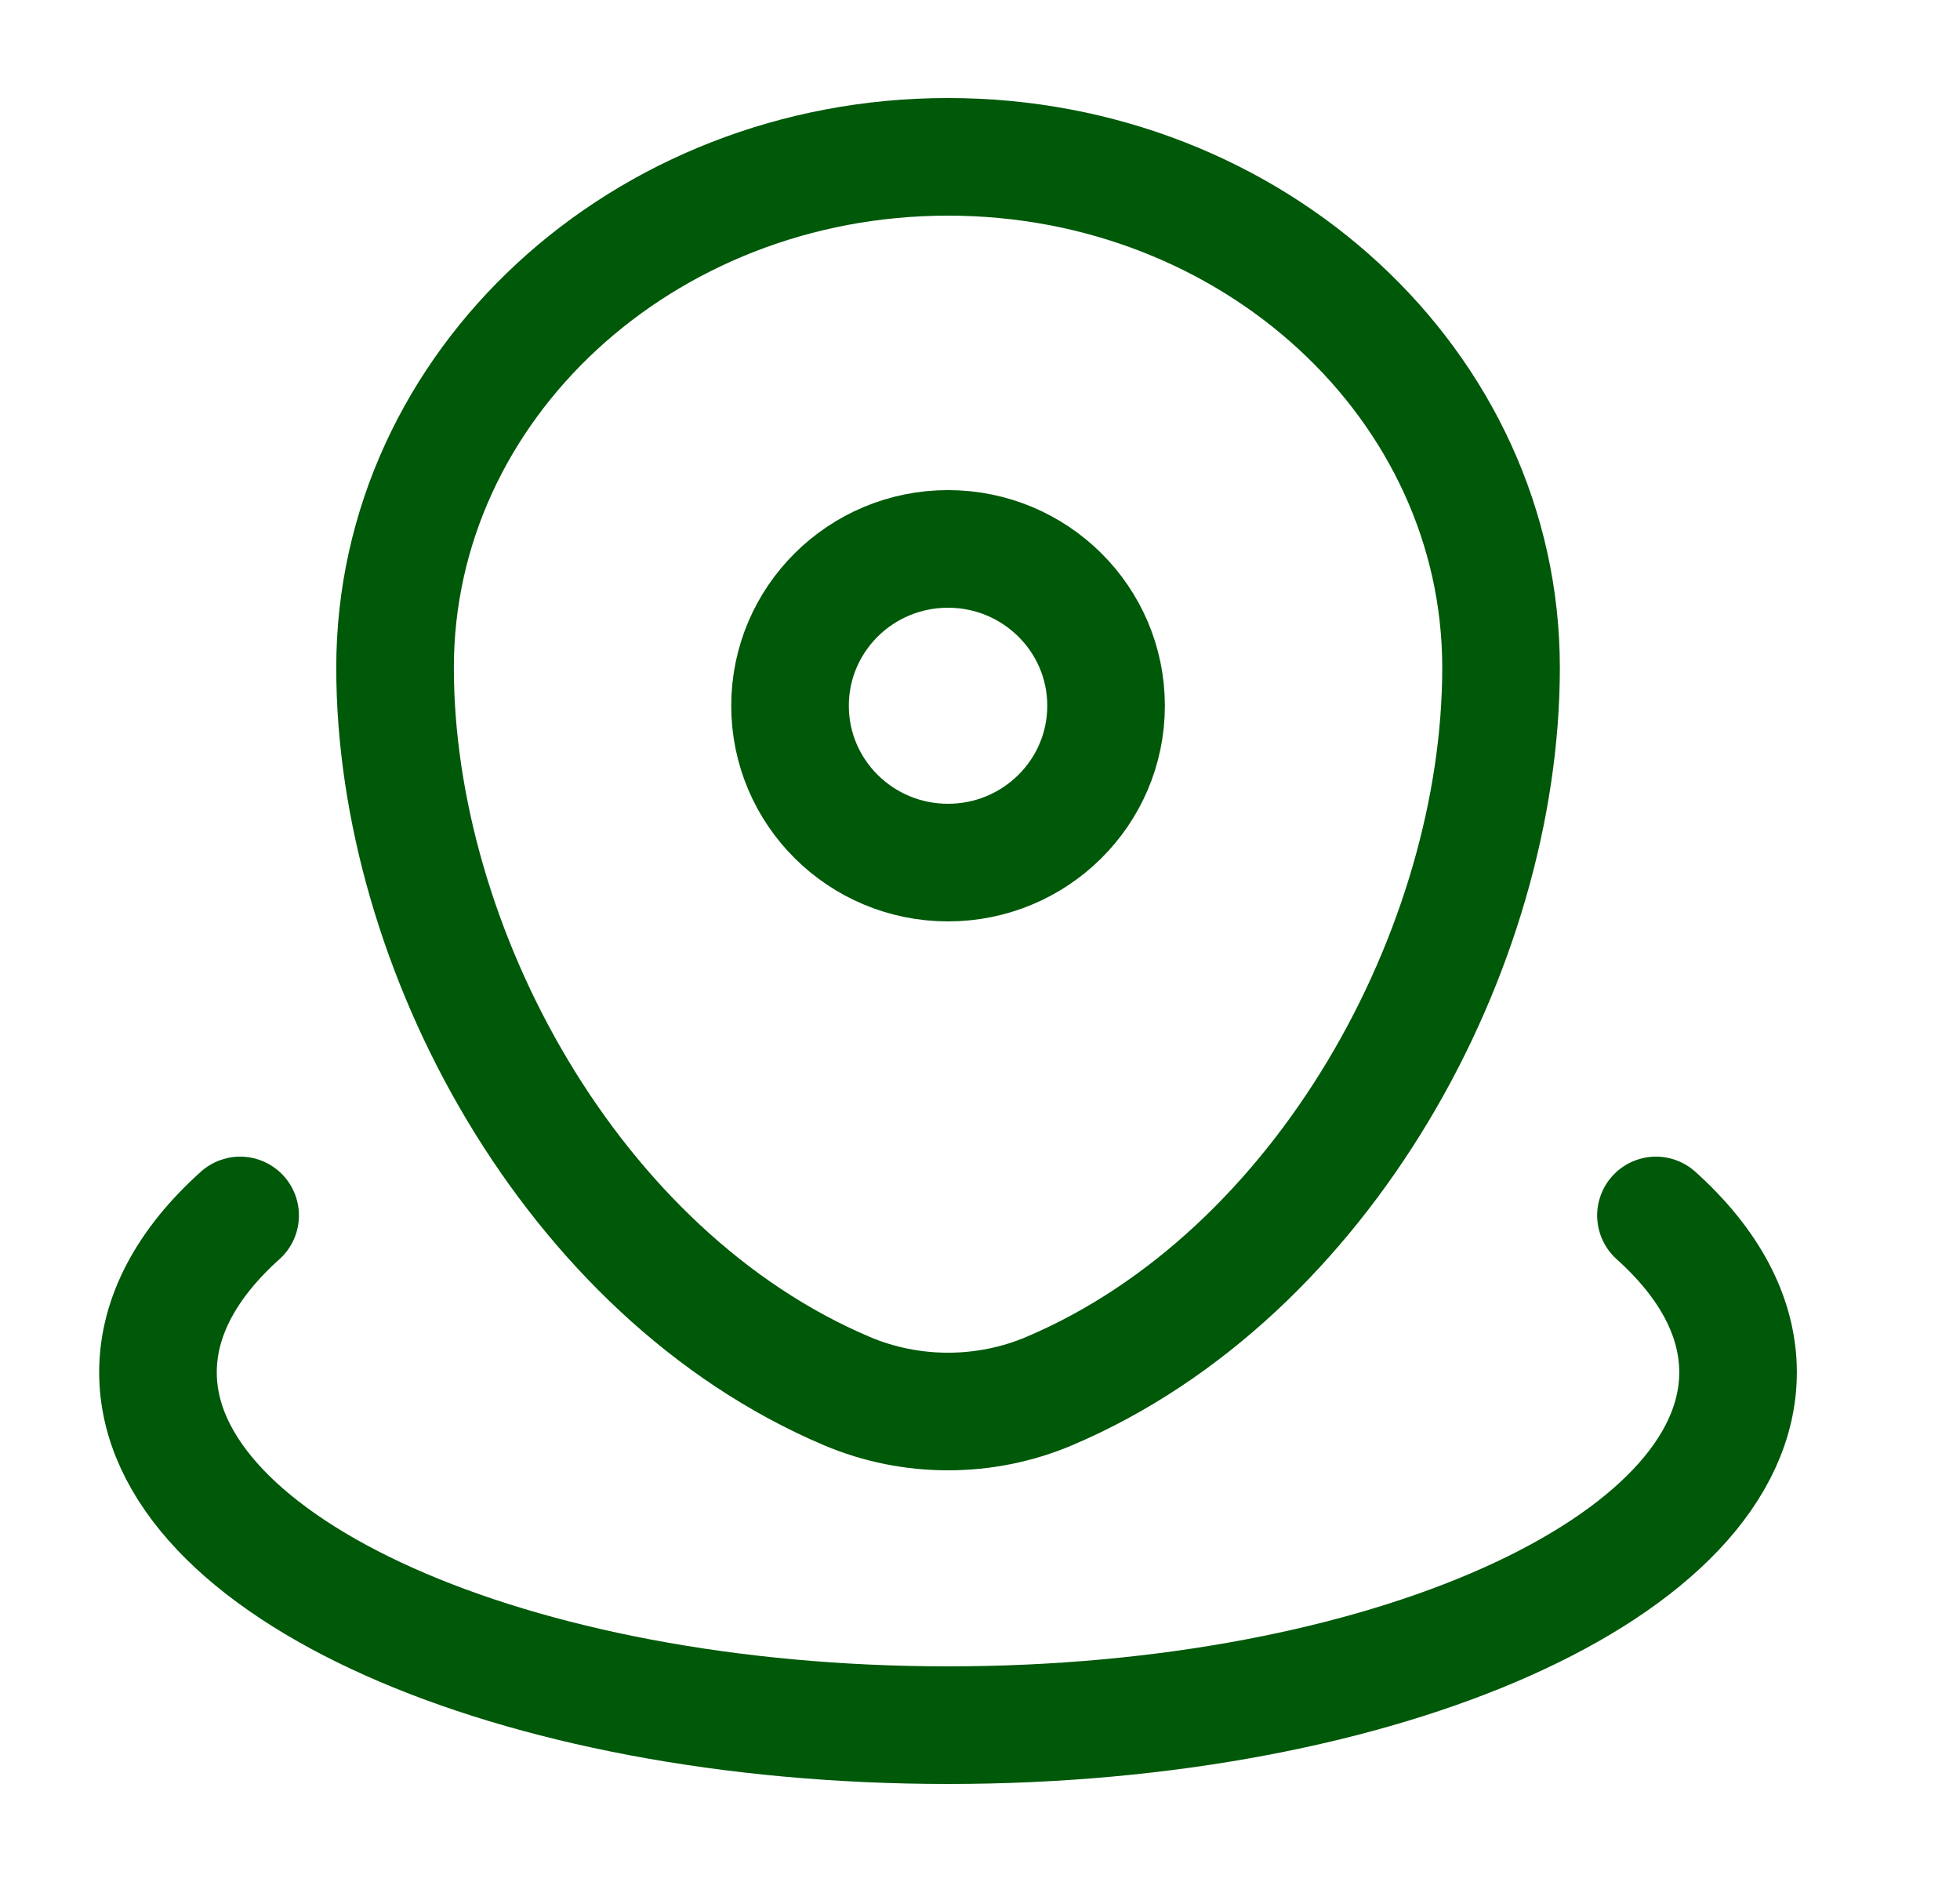
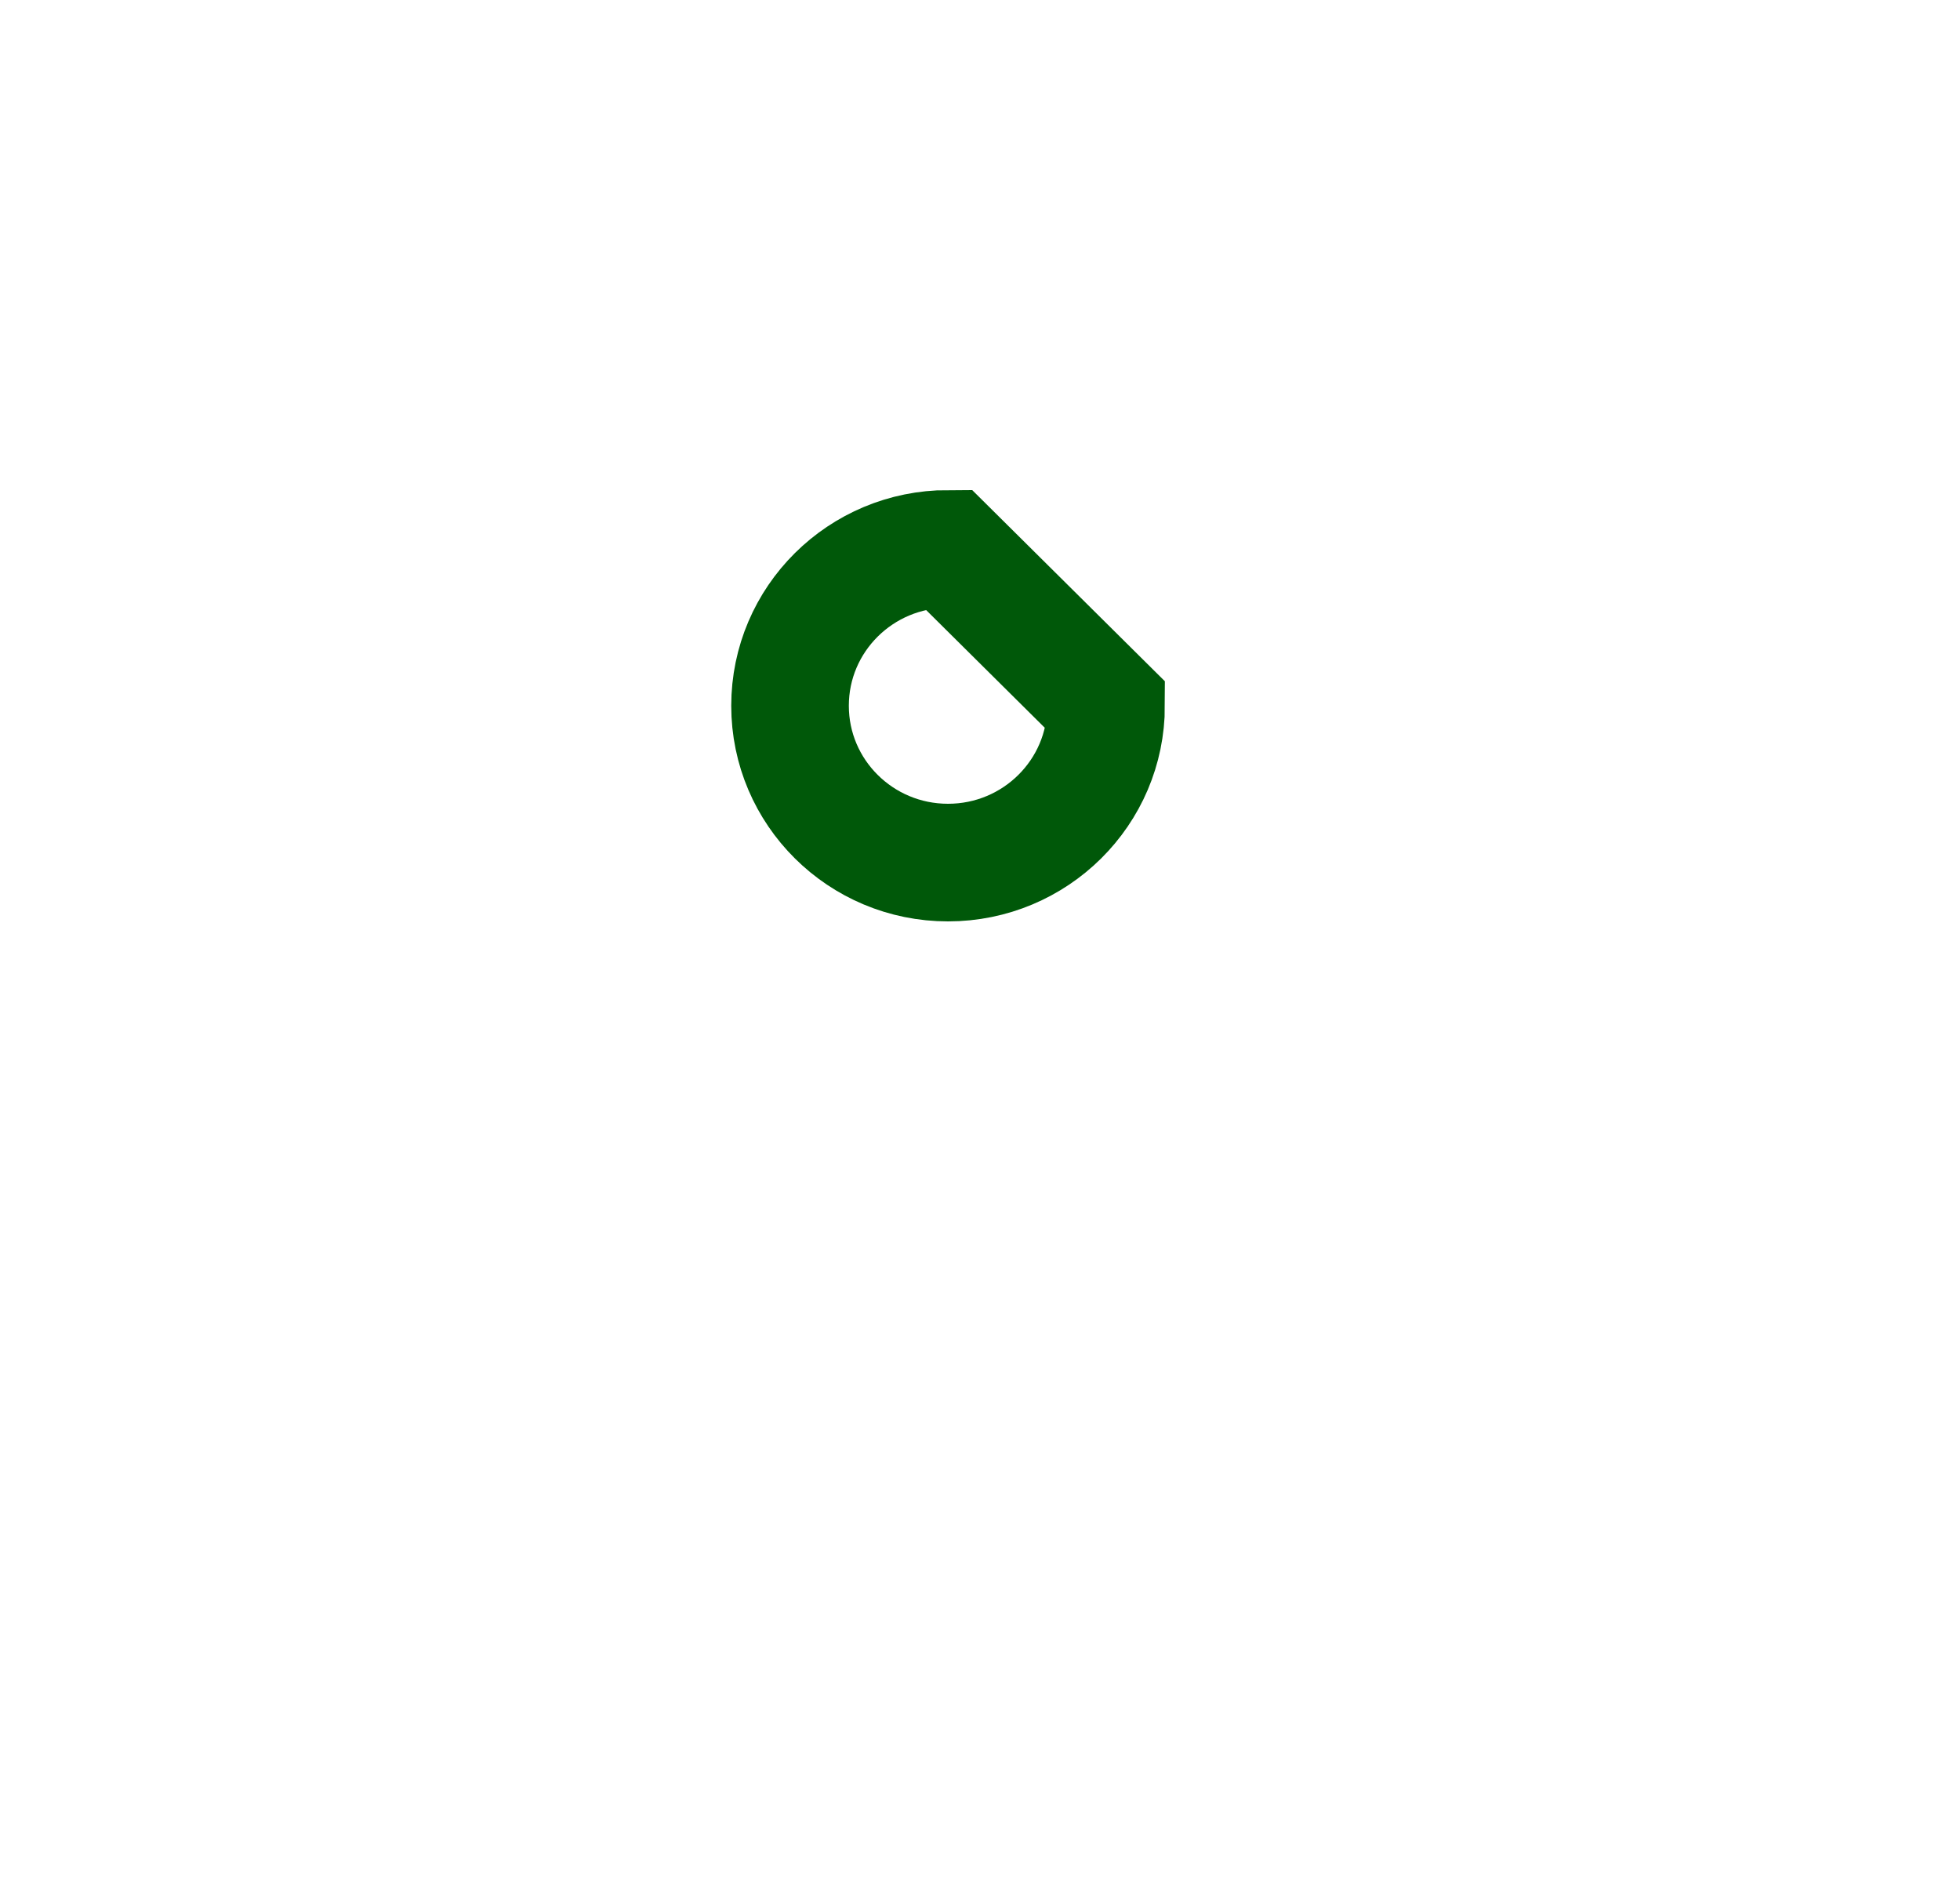
<svg xmlns="http://www.w3.org/2000/svg" width="25" height="24" viewBox="0 0 25 24" fill="none">
-   <path d="M5.039 8.515C5.039 4.917 8.197 2 12.092 2C15.988 2 19.146 4.917 19.146 8.515C19.146 12.084 16.895 16.25 13.382 17.74C12.563 18.087 11.621 18.087 10.803 17.74C7.29 16.25 5.039 12.084 5.039 8.515Z" stroke="#005809" stroke-width="1.5" />
-   <path d="M14.108 9C14.108 10.105 13.205 11 12.092 11C10.979 11 10.077 10.105 10.077 9C10.077 7.895 10.979 7 12.092 7C13.205 7 14.108 7.895 14.108 9Z" stroke="#005809" stroke-width="1.5" />
-   <path d="M21.122 15.5C21.792 16.102 22.169 16.782 22.169 17.5C22.169 19.985 17.658 22 12.092 22C6.527 22 2.015 19.985 2.015 17.5C2.015 16.782 2.392 16.102 3.063 15.5" stroke="#005809" stroke-width="1.5" stroke-linecap="round" />
+   <path d="M14.108 9C14.108 10.105 13.205 11 12.092 11C10.979 11 10.077 10.105 10.077 9C10.077 7.895 10.979 7 12.092 7Z" stroke="#005809" stroke-width="1.5" />
</svg>